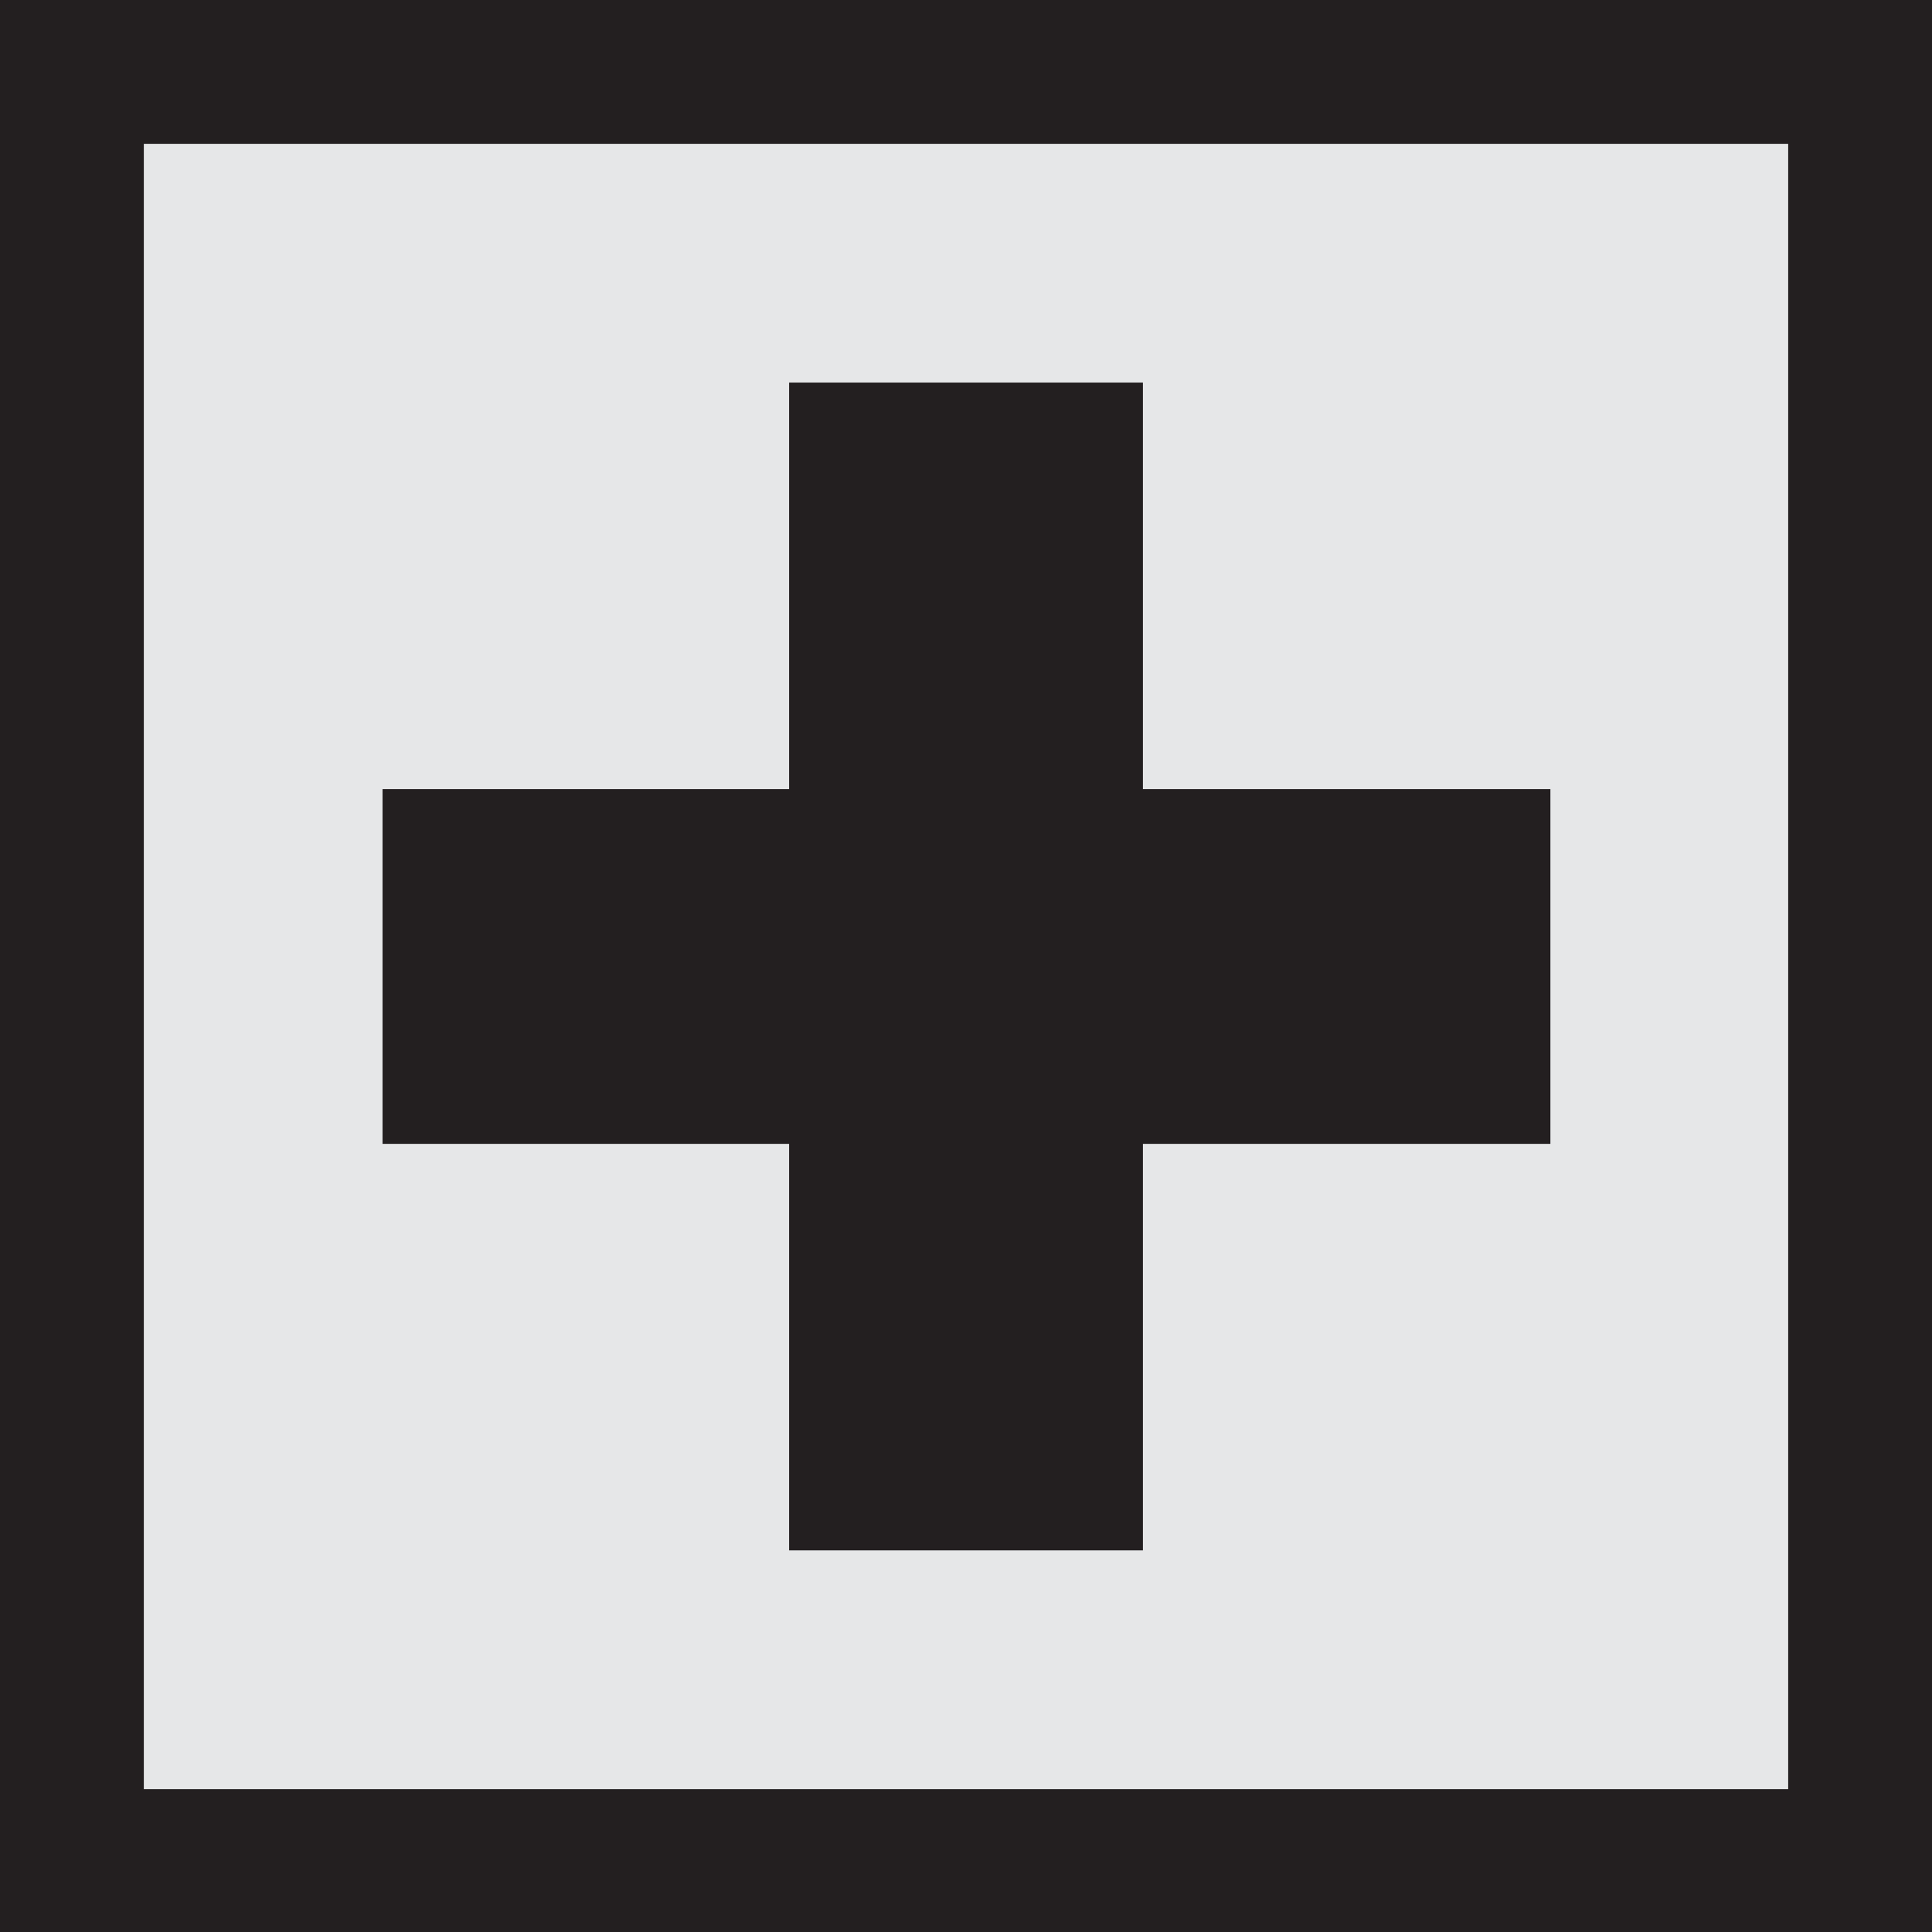
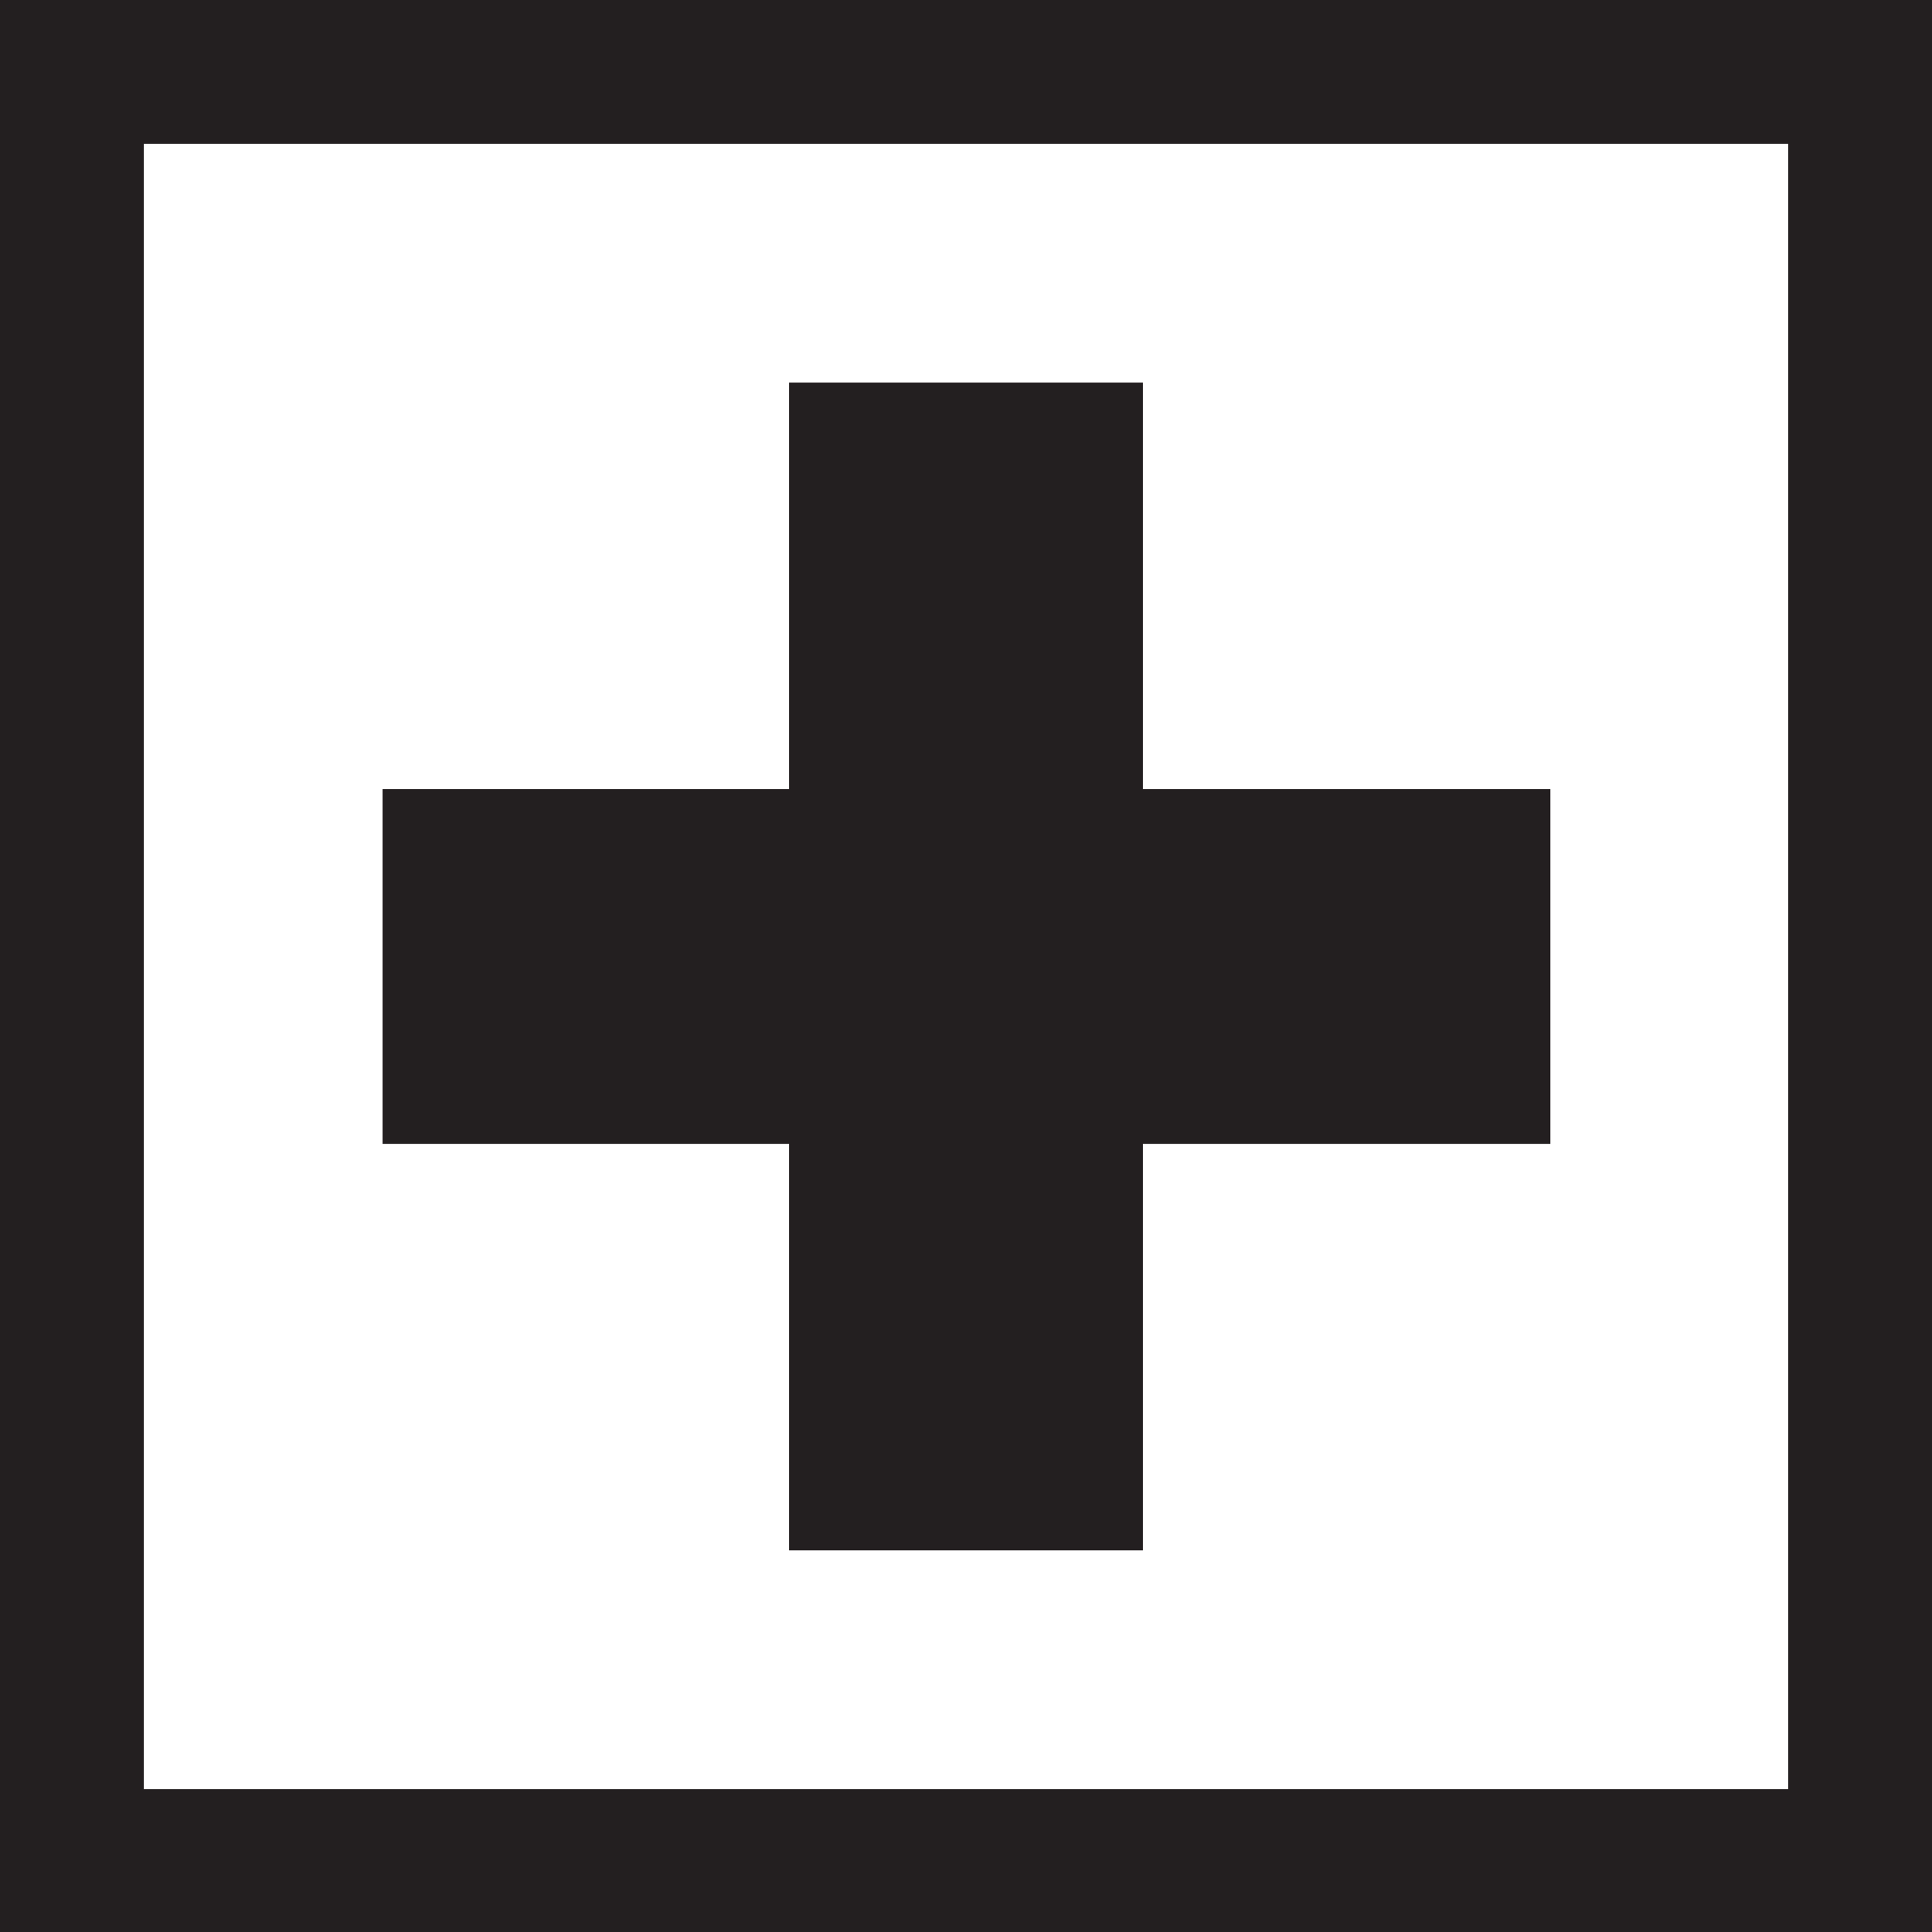
<svg xmlns="http://www.w3.org/2000/svg" viewBox="0 0 20.15 20.15">
  <defs>
    <style>.cls-1{isolation:isolate;}.cls-2{mix-blend-mode:multiply;}.cls-3{fill:#e6e7e8;}.cls-4{fill:#231f20;}</style>
  </defs>
  <title>Artboard 11 copy 8</title>
  <g class="cls-1">
    <g id="Layer_1" data-name="Layer 1">
-       <rect class="cls-3" x="0.75" y="0.75" width="18.66" height="18.66" />
      <path class="cls-4" d="M20.15,20.16H0V0H20.15ZM1.5,18.66H18.65V1.5H1.5Z" />
      <polygon class="cls-4" points="16.17 8.23 11.92 8.23 11.92 3.99 8.23 3.99 8.23 8.23 3.99 8.23 3.99 11.93 8.23 11.93 8.23 16.17 11.92 16.17 11.92 11.93 16.17 11.93 16.17 8.23" />
    </g>
  </g>
</svg>